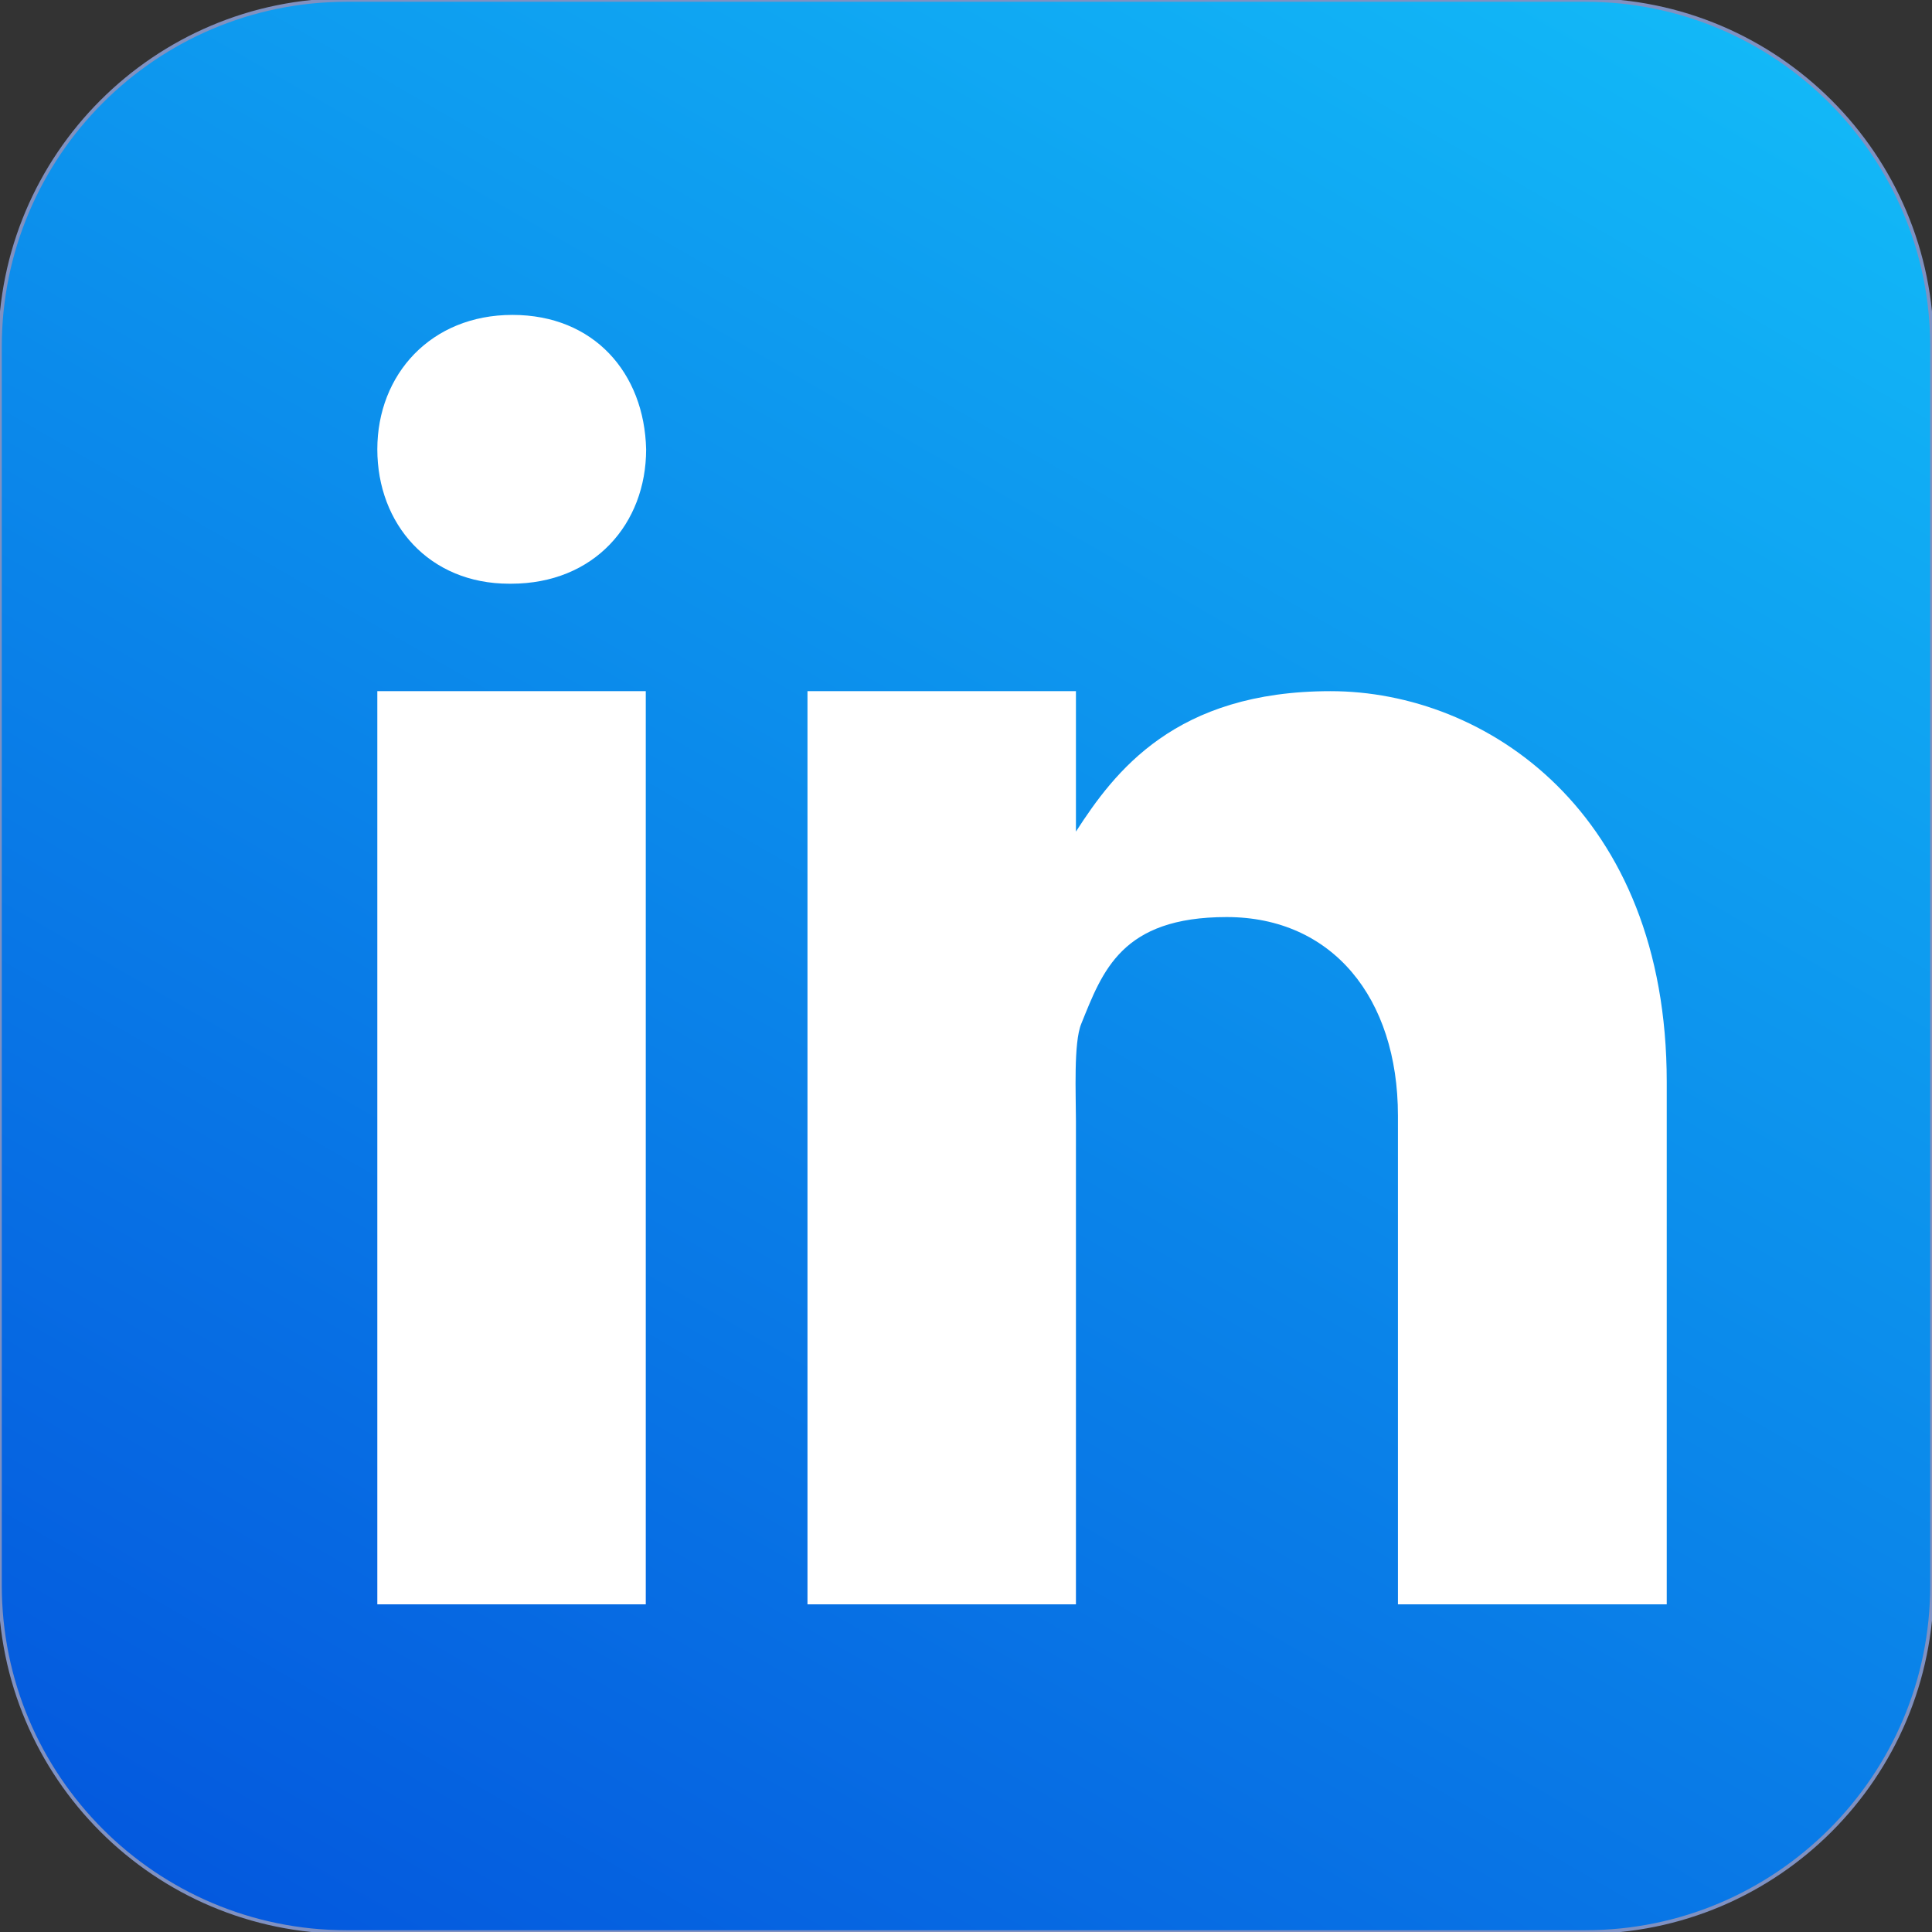
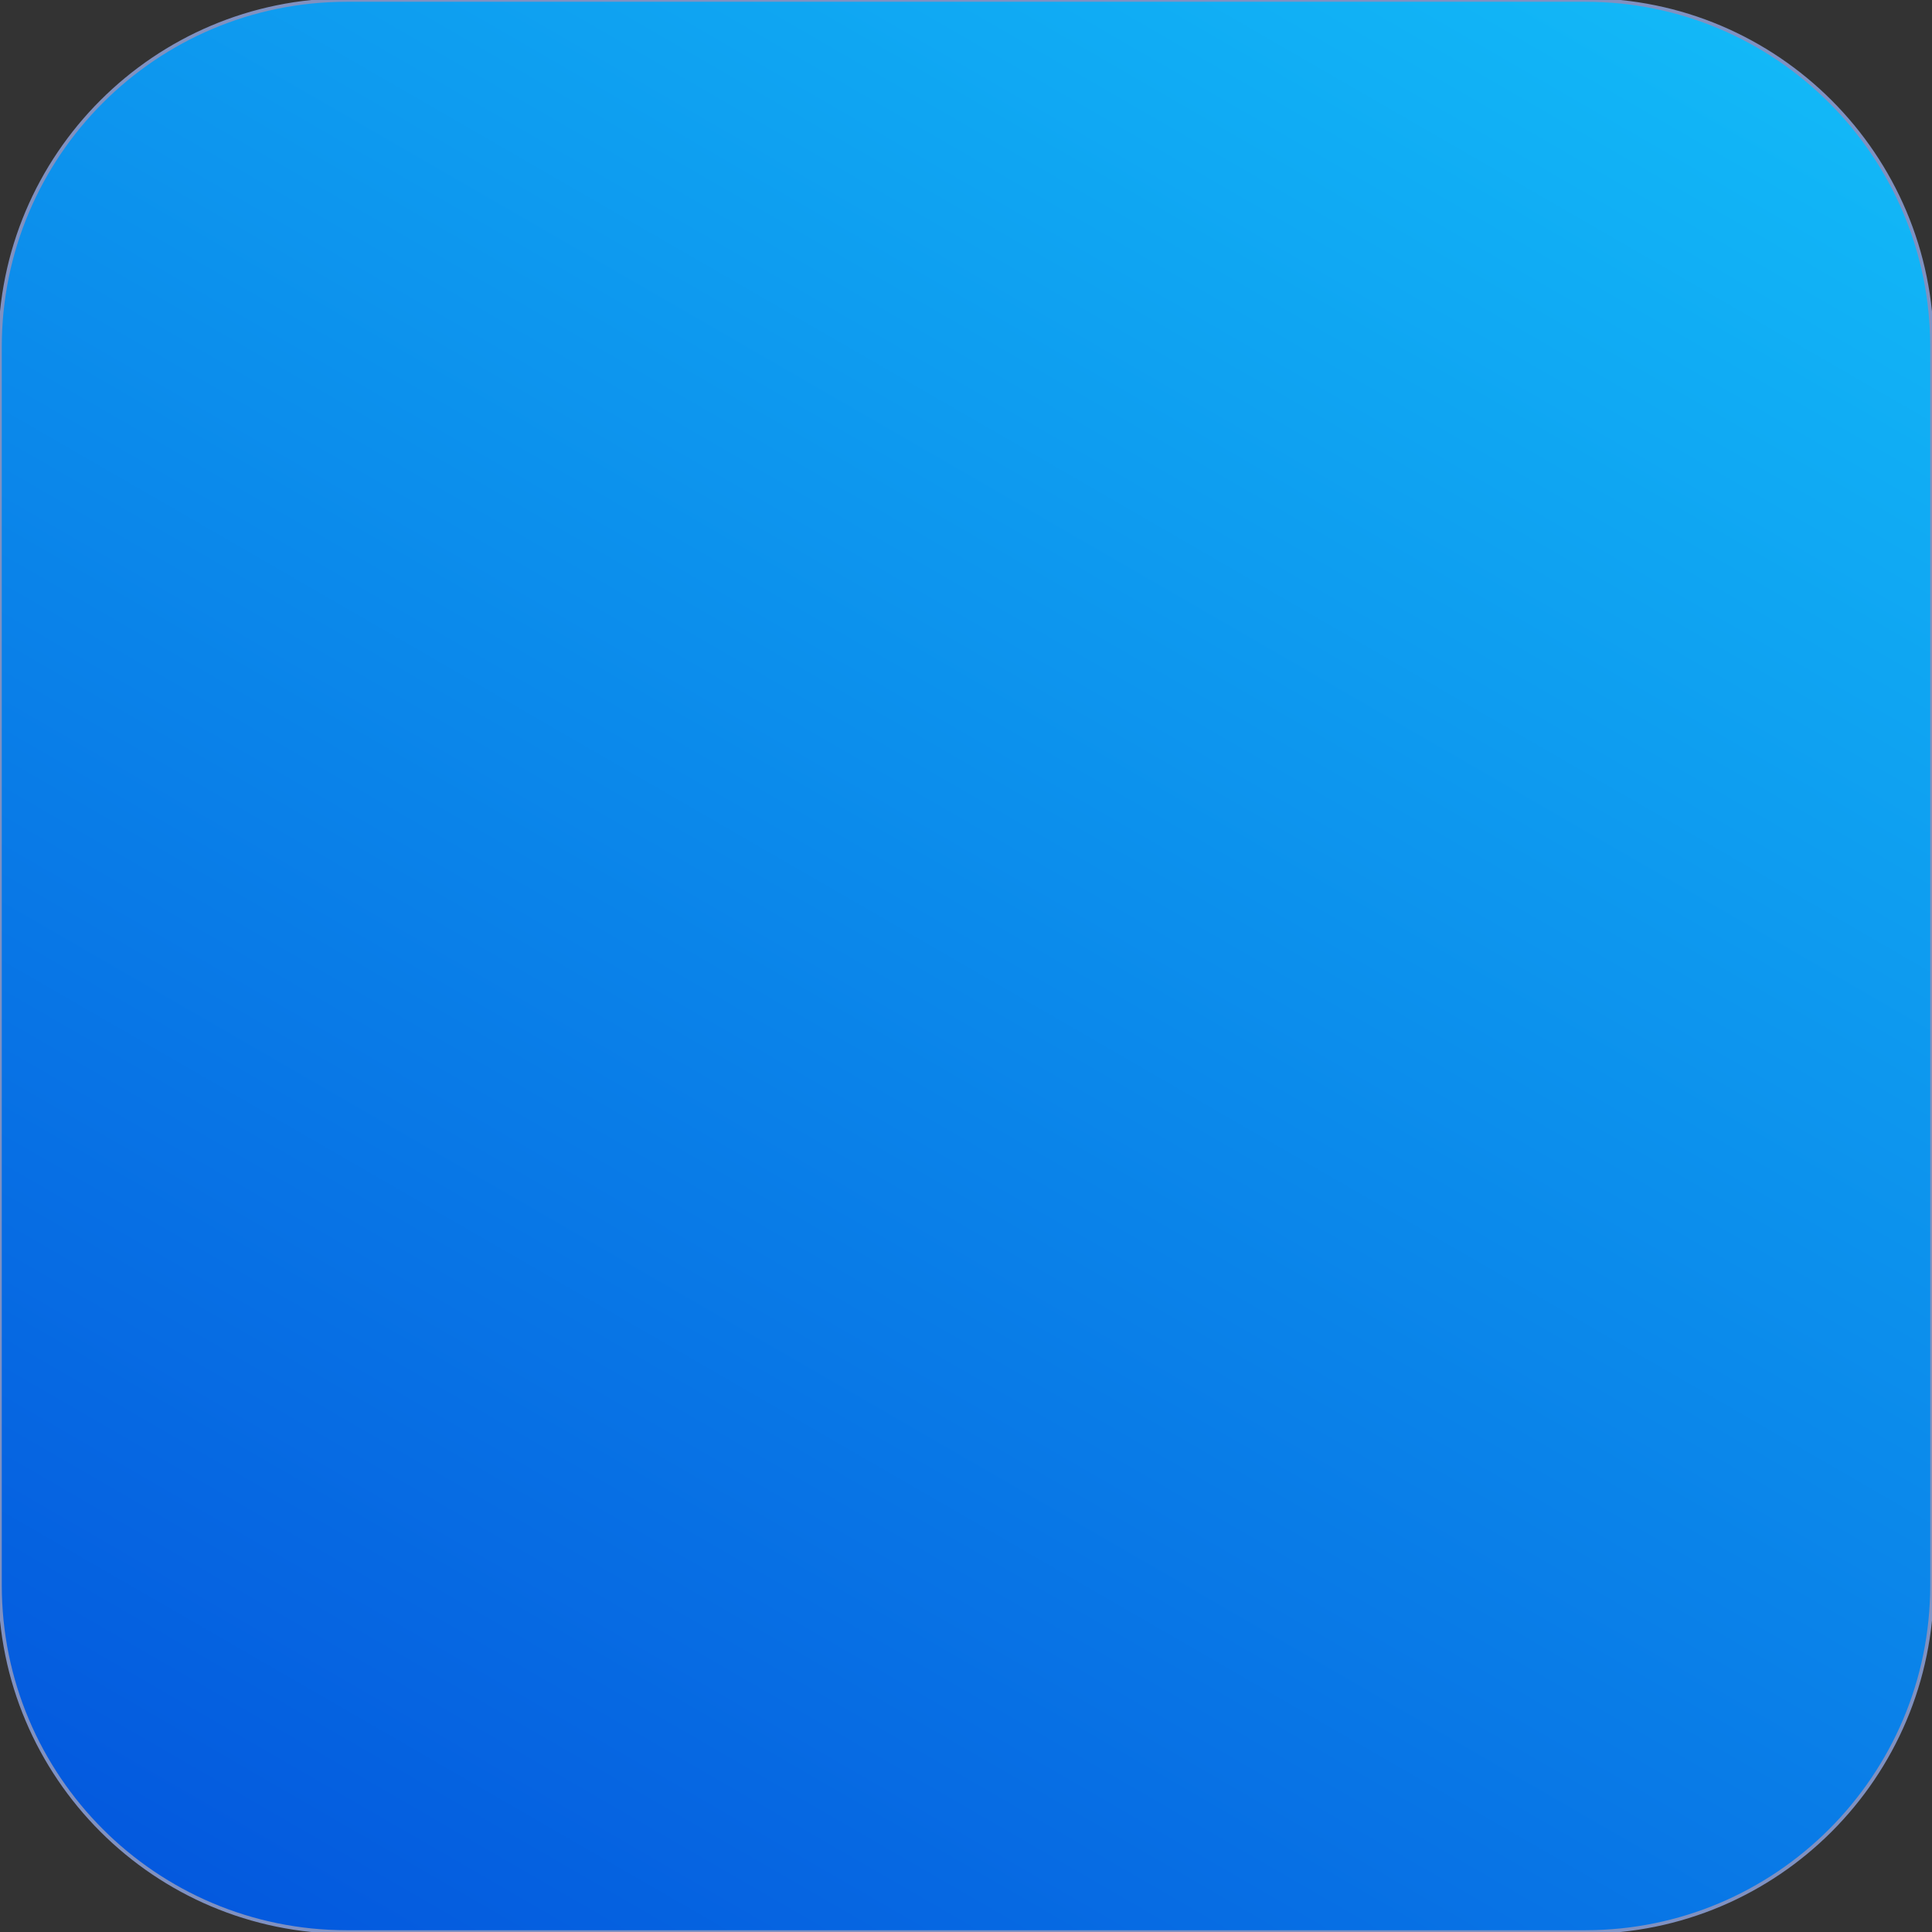
<svg xmlns="http://www.w3.org/2000/svg" id="_x31_3" version="1.1" viewBox="0 0 544.8 544.8">
  <rect x="0" y="0" width="544.8" height="544.8" fill="#333333" stroke="none" />
  <defs>
    <style>
      .st0 {
        fill: #fff;
      }

      .st1 {
        display: none;
        fill: #0078d4;
      }

      .st2 {
        fill: url(#Dégradé_sans_nom_3);
        stroke: #8091c1;
        stroke-miterlimit: 10;
      }
    </style>
    <linearGradient id="Dégradé_sans_nom_3" data-name="Dégradé sans nom 3" x1="104.2" y1="-17.7" x2="440.6" y2="564.9" gradientTransform="translate(0 546) scale(1 -1)" gradientUnits="userSpaceOnUse">
      <stop offset="0" stop-color="#0459de" />
      <stop offset="1" stop-color="#12b8f7" />
    </linearGradient>
  </defs>
-   <path class="st1" d="M544.8,469.6c0,41.8-33.9,75.7-75.7,75.7H75.2c-41.8,0-75.7-33.9-75.7-75.7V75.7C-.5,33.9,33.4,0,75.2,0h393.8c41.8,0,75.7,33.9,75.7,75.7v393.8Z" />
  <path class="st2" d="M97.8,0h349.2c54,0,97.8,43.8,97.8,97.8v349.2c0,54-43.8,97.8-97.8,97.8H97.8c-54,0-97.8-43.8-97.8-97.8V97.8C0,43.8,43.8,0,97.8,0Z" />
-   <path class="st0" d="M106.4,194.9h75.7v257.5h-75.7V194.9ZM144,164.6h-.4c-22.6,0-37.2-16.8-37.2-37.9s15.1-37.9,38.1-37.9,37.2,16.4,37.7,37.9c0,21-14.6,37.9-38.1,37.9ZM469.9,452.4h-75.7v-137.8c0-33.3-18.6-56-48.3-56s-35,15.3-41,30.1c-2.2,5.3-1.5,20-1.5,27.4v136.3h-75.7V194.9h75.7v39.6c10.9-16.9,28-39.6,71.8-39.6s94.8,34.1,94.8,110.2v147.3h0Z" />
</svg>